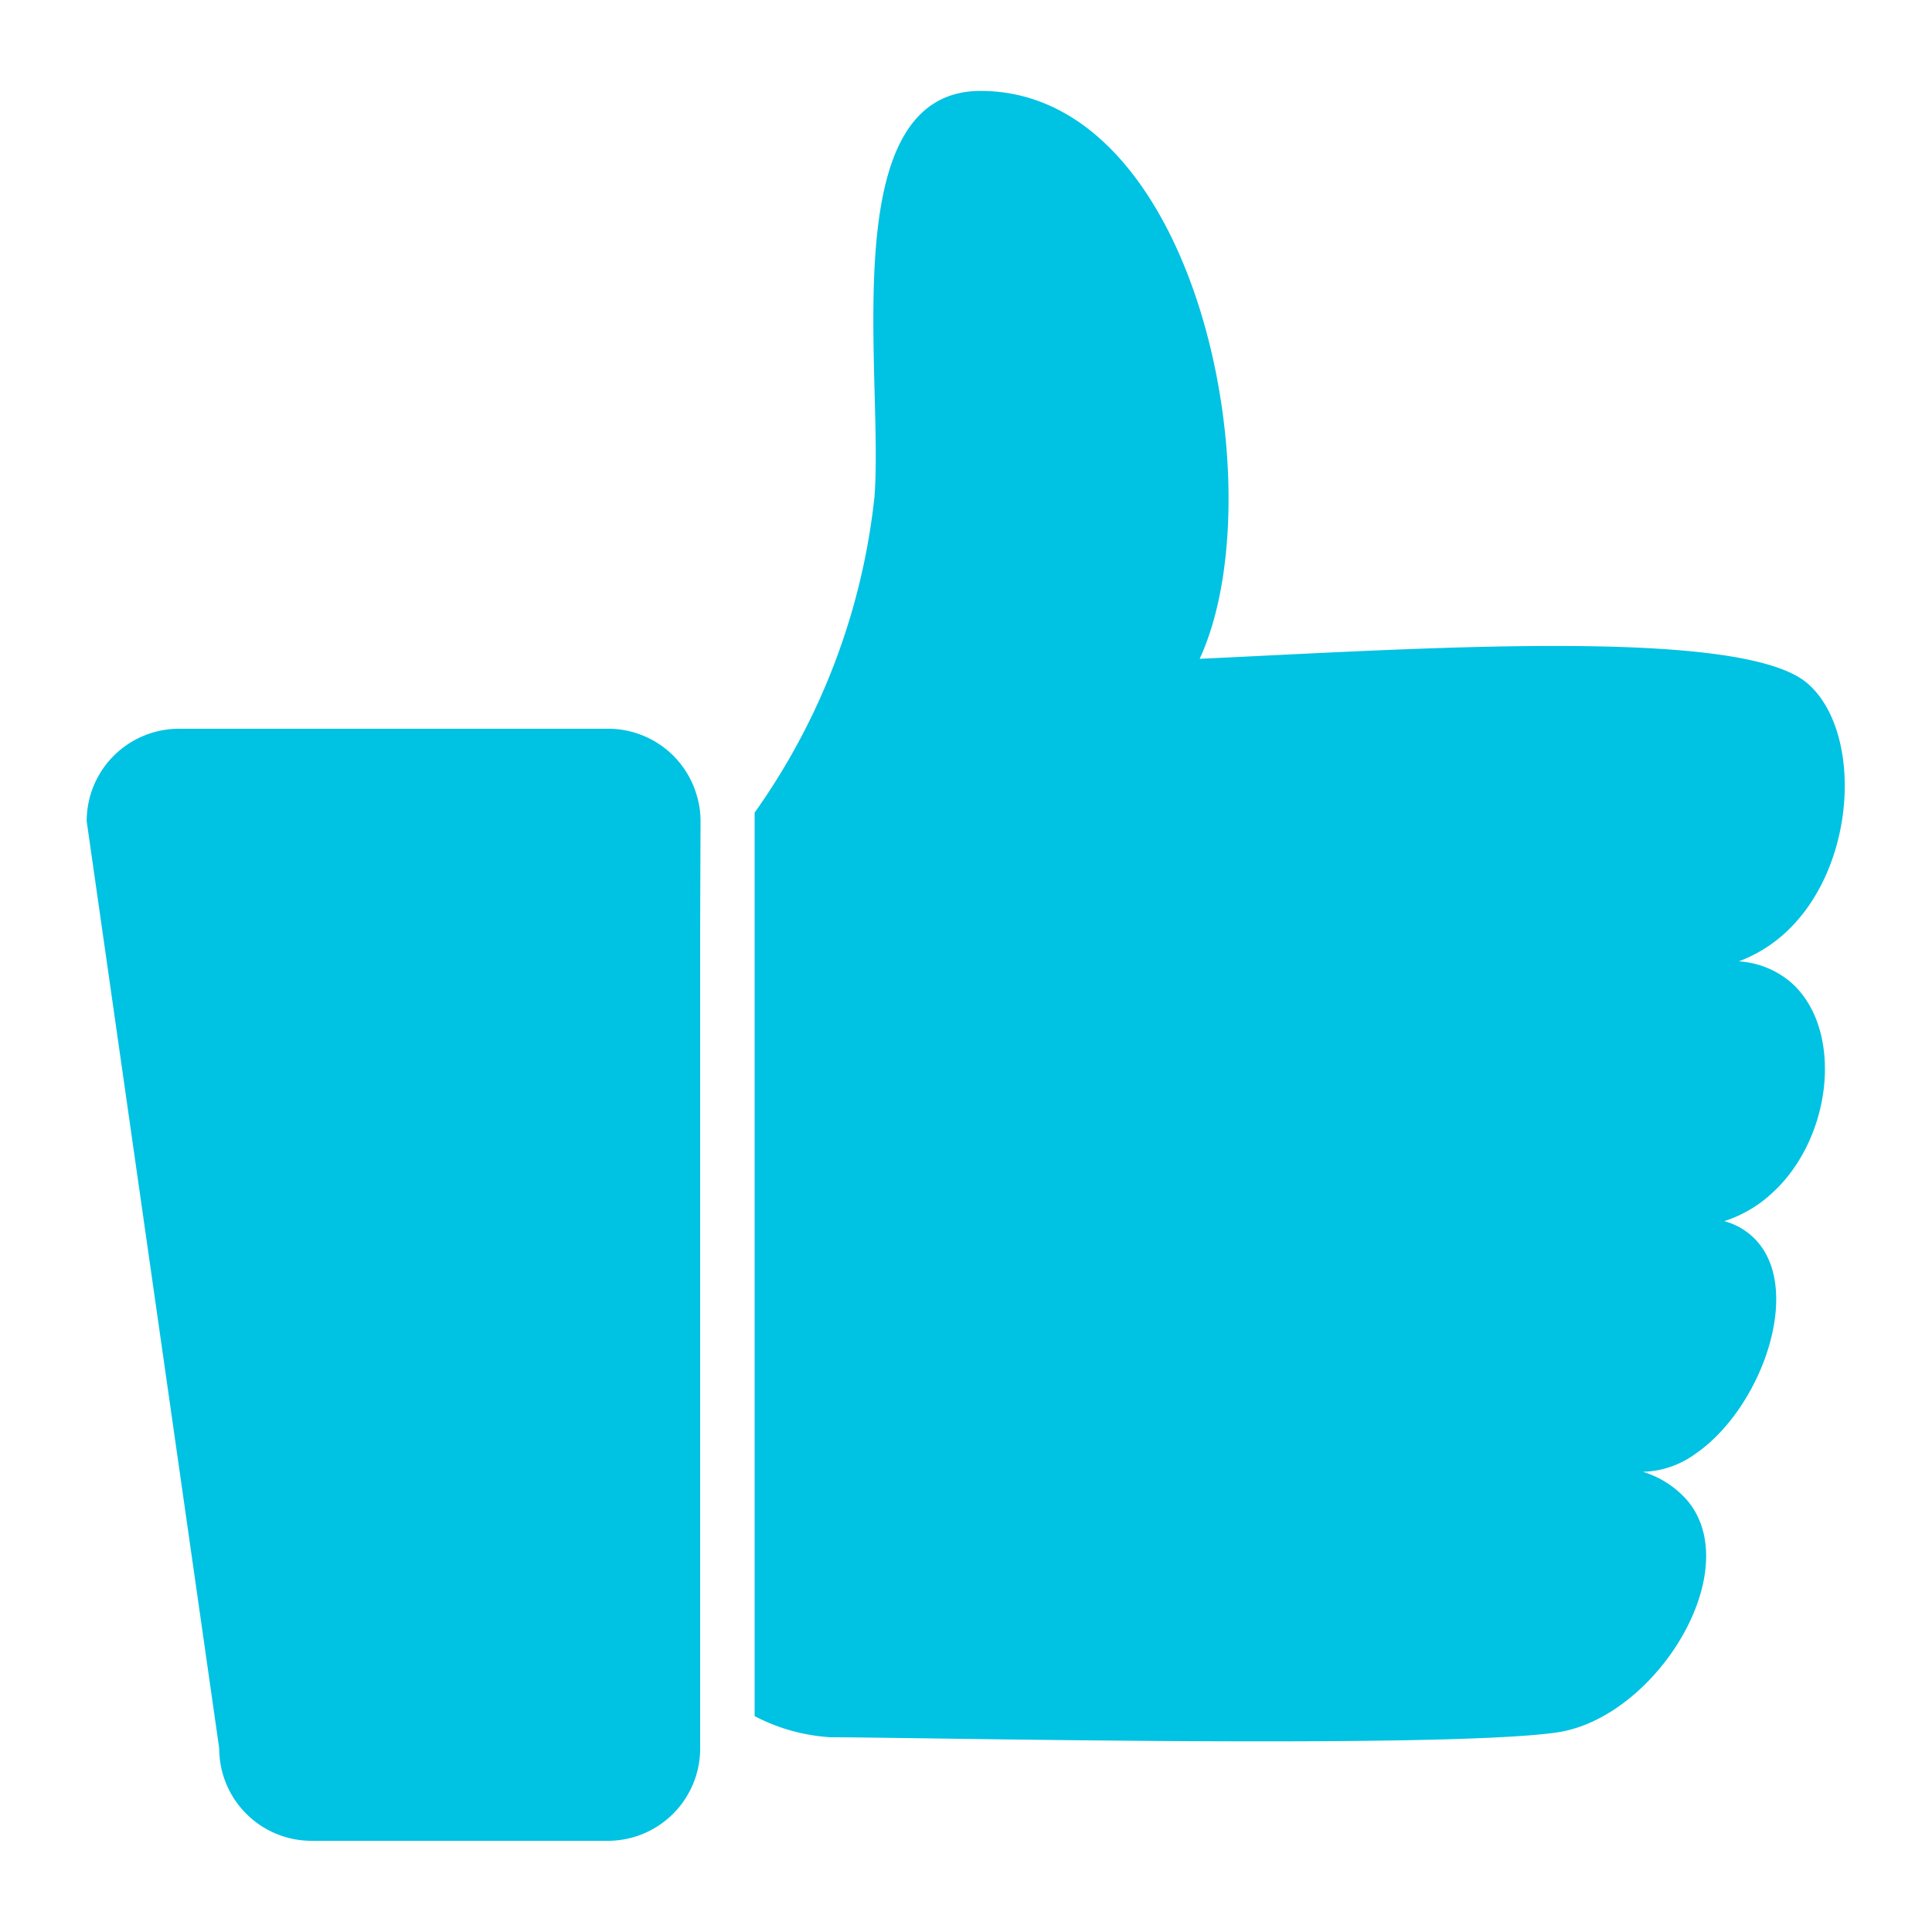
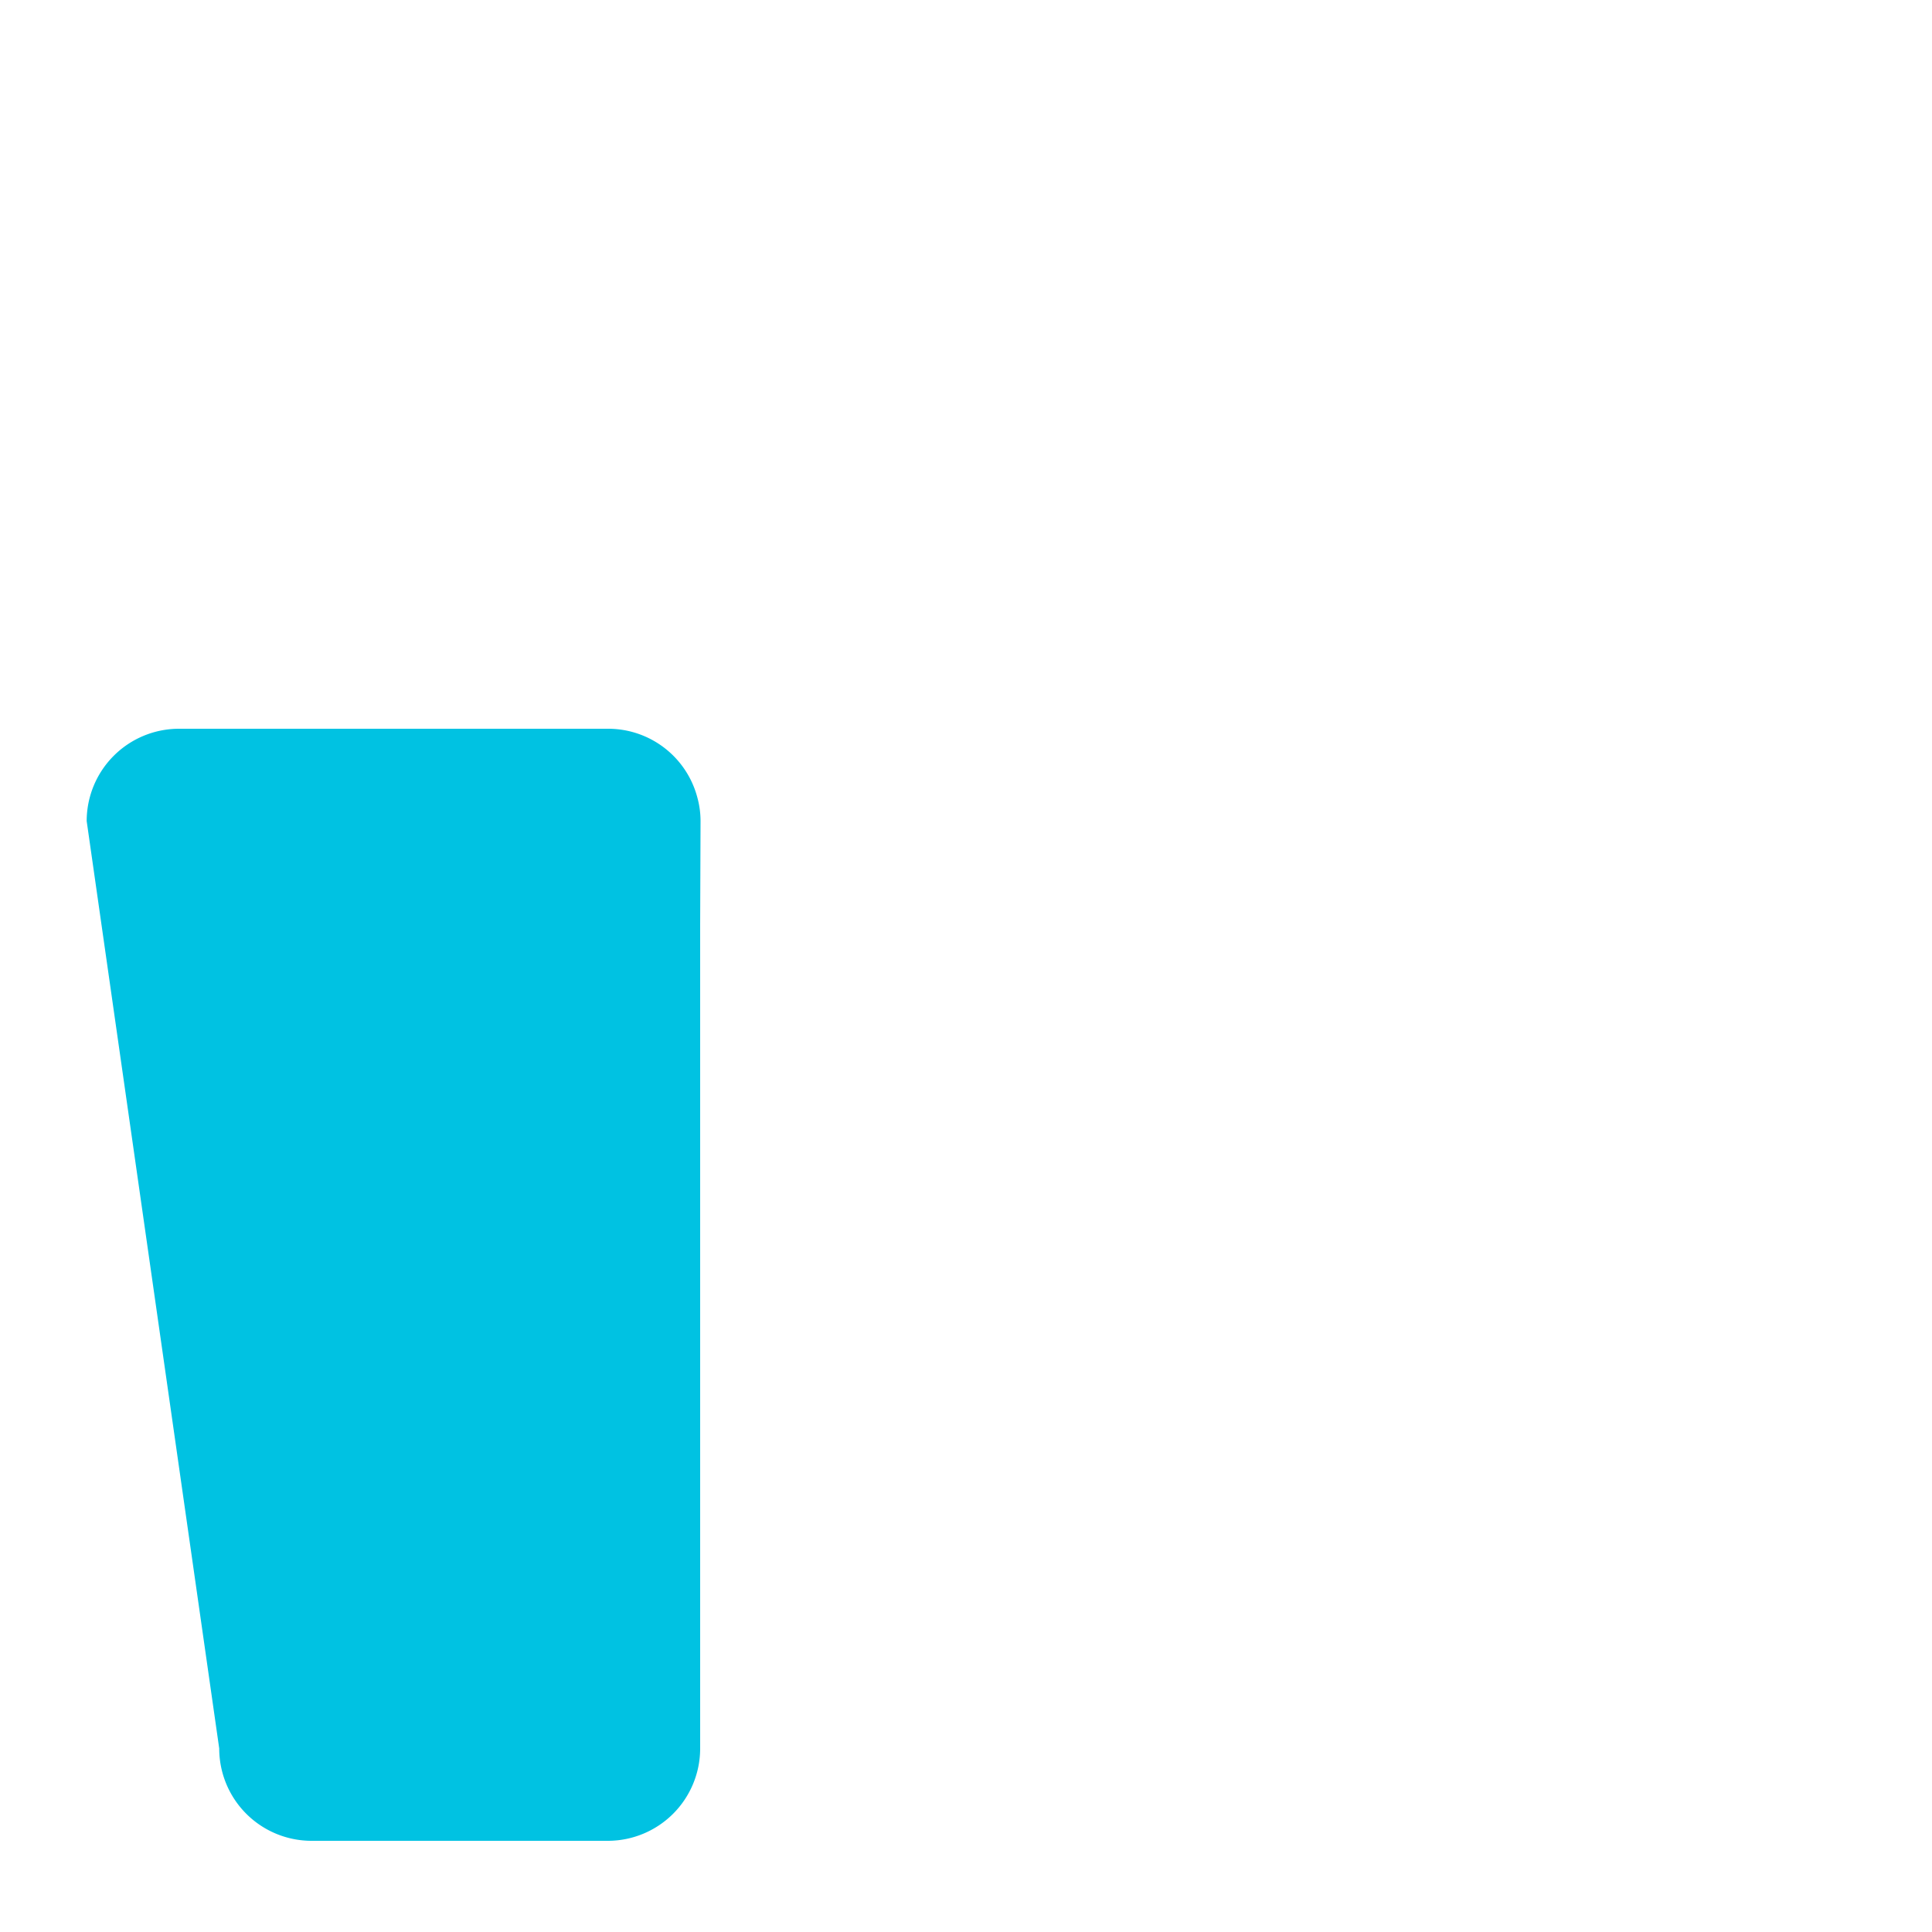
<svg xmlns="http://www.w3.org/2000/svg" id="b0209748-b651-48f3-9bfe-5462a2bfb2f4" data-name="레이어 1" viewBox="0 0 150 150">
  <defs>
    <style>.b1abf2b1-dec4-4e73-bb71-38a680fe3982{fill:#00c2e2;}</style>
  </defs>
-   <path class="b1abf2b1-dec4-4e73-bb71-38a680fe3982" d="M139,76.23A6.9,6.9,0,0,0,135,74.64a11.09,11.09,0,0,0,3.6-2.21c5.66-5.18,6-15.74,1.71-19.39-5.15-4.41-30.45-2.66-47.17-1.89C99.1,38.29,93.11,7.06,76.13,7.06c-11.45,0-7.49,22.07-8.24,31.56a51.82,51.82,0,0,1-9.3,24.47c0,.22,0,.44,0,.66v69.49a14.55,14.55,0,0,0,5.93,1.64c6.24,0,47.33.92,56.33-.37,7.64-1.09,14.68-12.39,10.23-17.92a7.41,7.41,0,0,0-3.53-2.32,7.18,7.18,0,0,0,4-1.34c4.7-3.16,7.88-11.13,5.6-15.49a5.18,5.18,0,0,0-3.28-2.63,9.87,9.87,0,0,0,3.64-2.11C142.33,88.39,143.18,79.82,139,76.23Z" />
  <path class="b1abf2b1-dec4-4e73-bb71-38a680fe3982" d="M54.39,63.75a6.93,6.93,0,0,0-.25-1.84,7.16,7.16,0,0,0-6.92-5.33H13.9a7.17,7.17,0,0,0-7.17,7.17l10.29,72a7.17,7.17,0,0,0,7.17,7.17h23a7.17,7.17,0,0,0,7.17-7.13v-9.16h0V71.84h0Z" />
</svg>